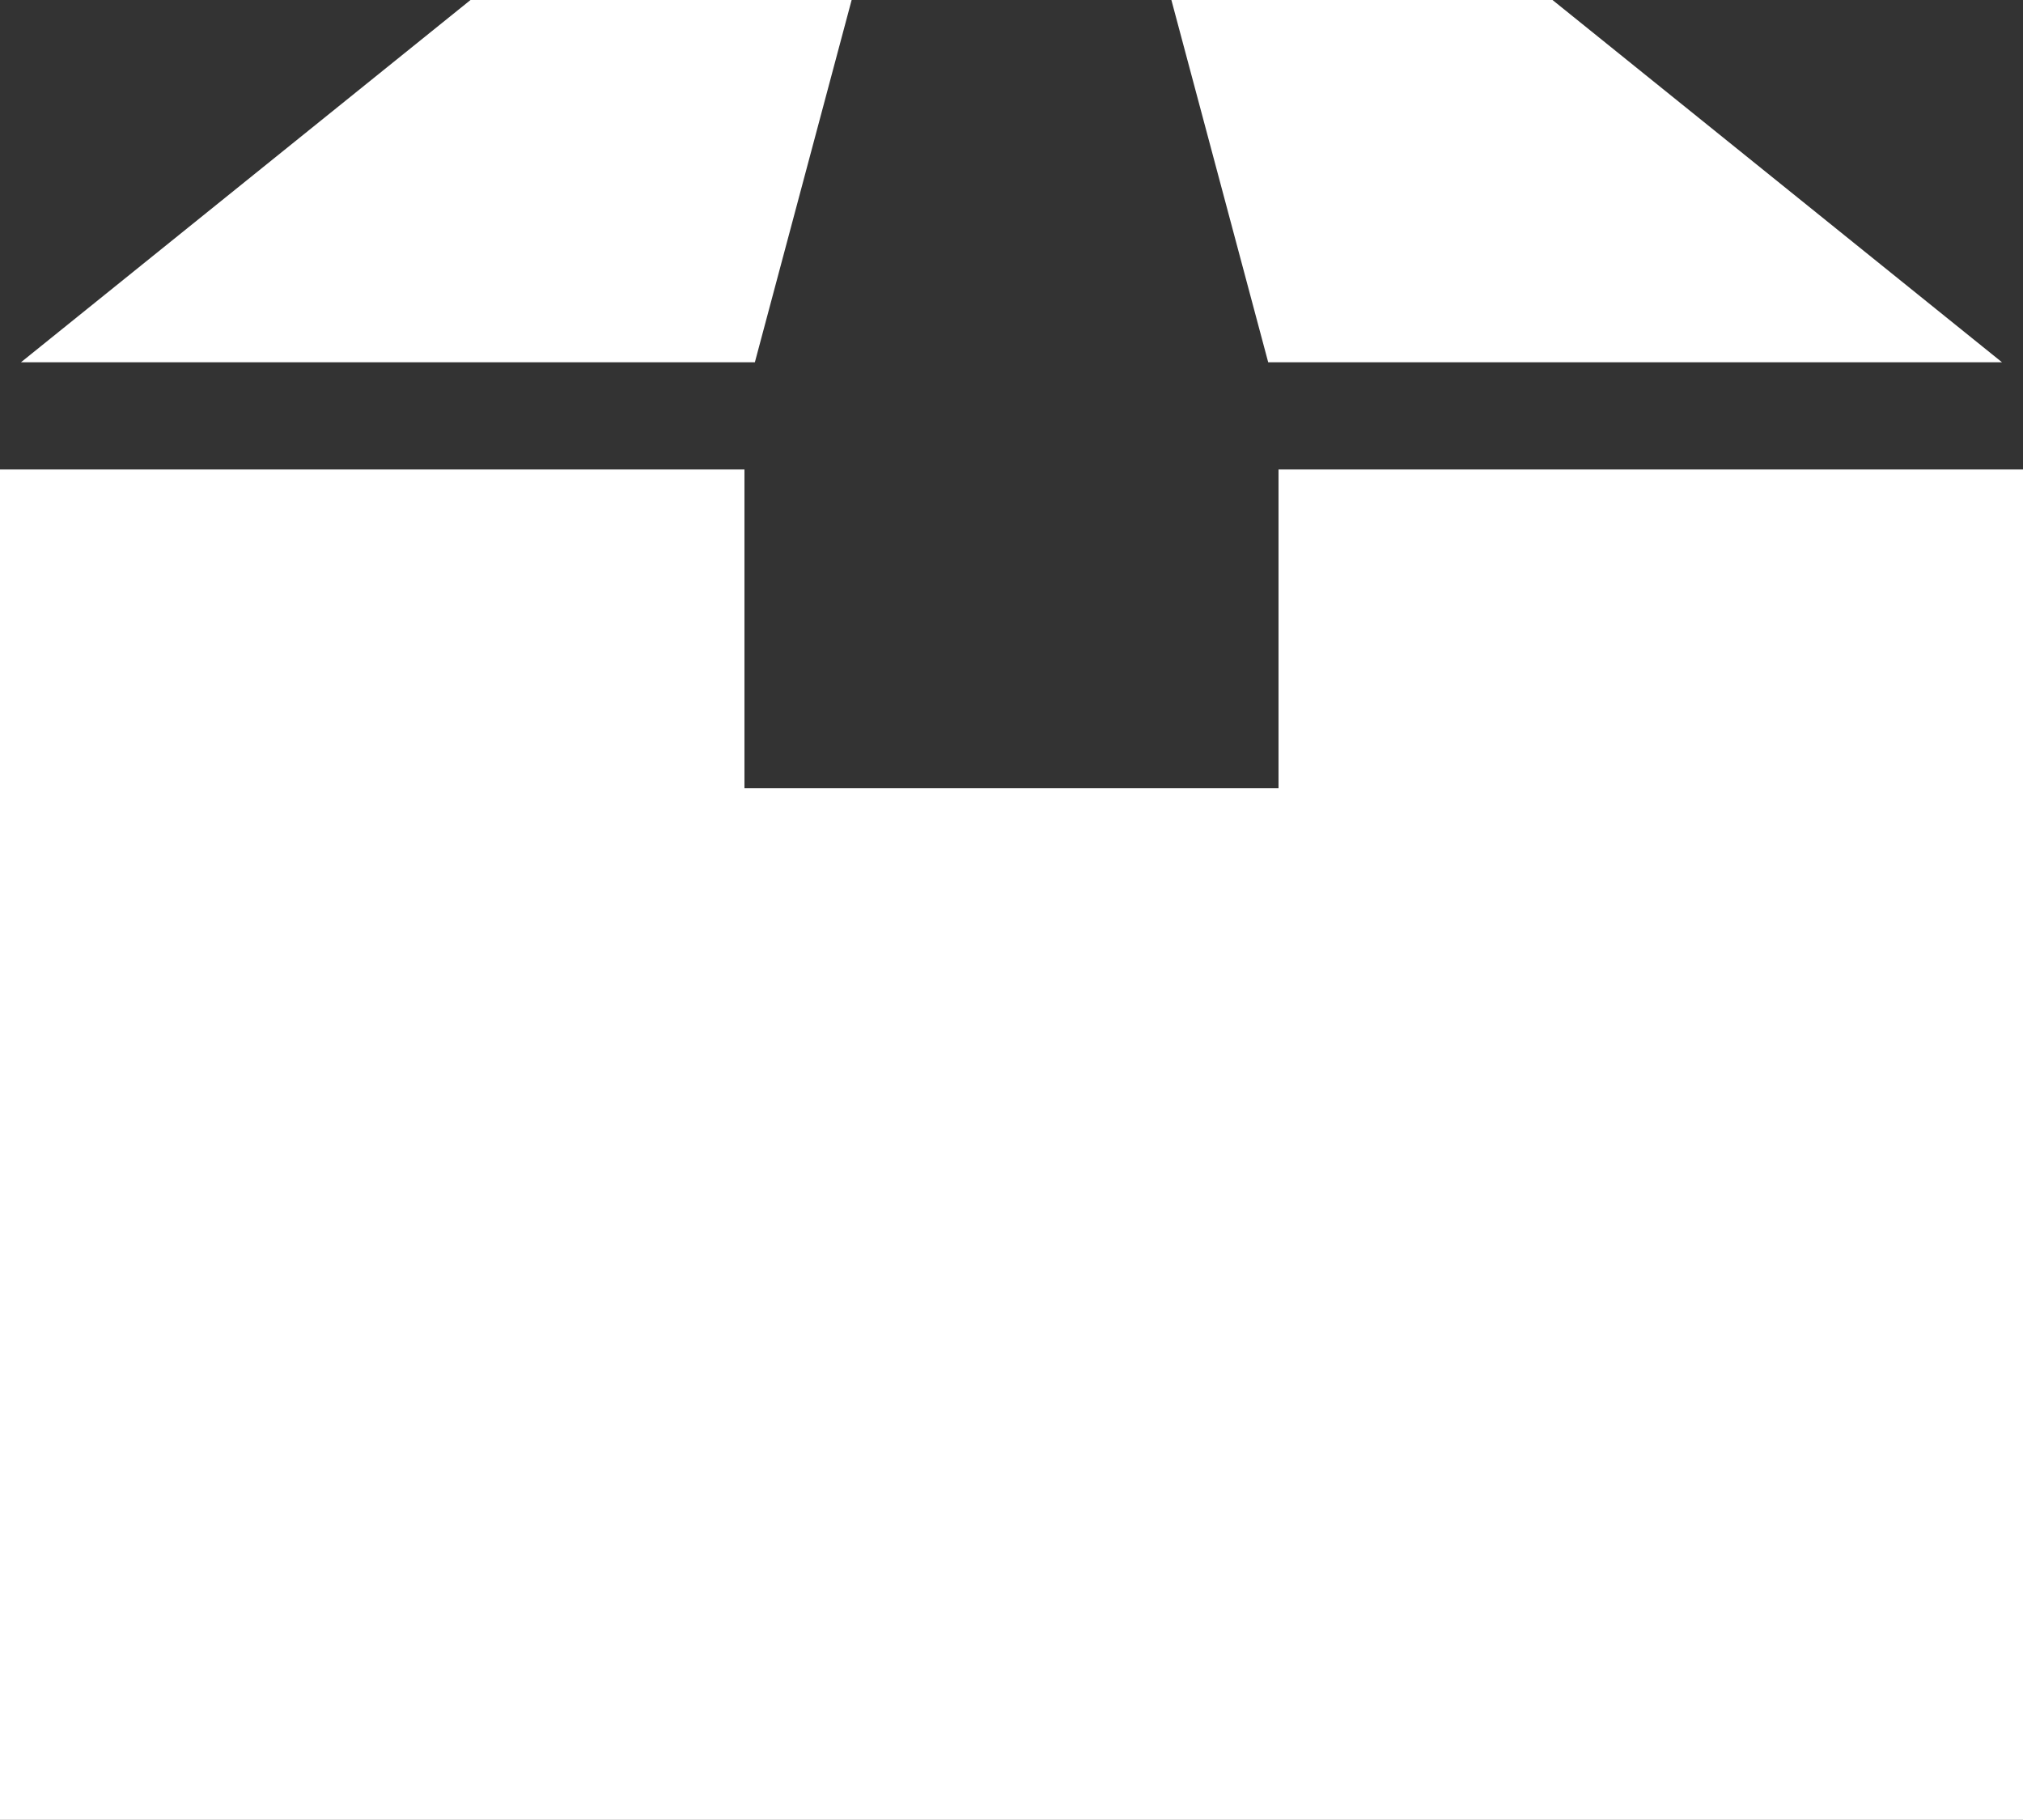
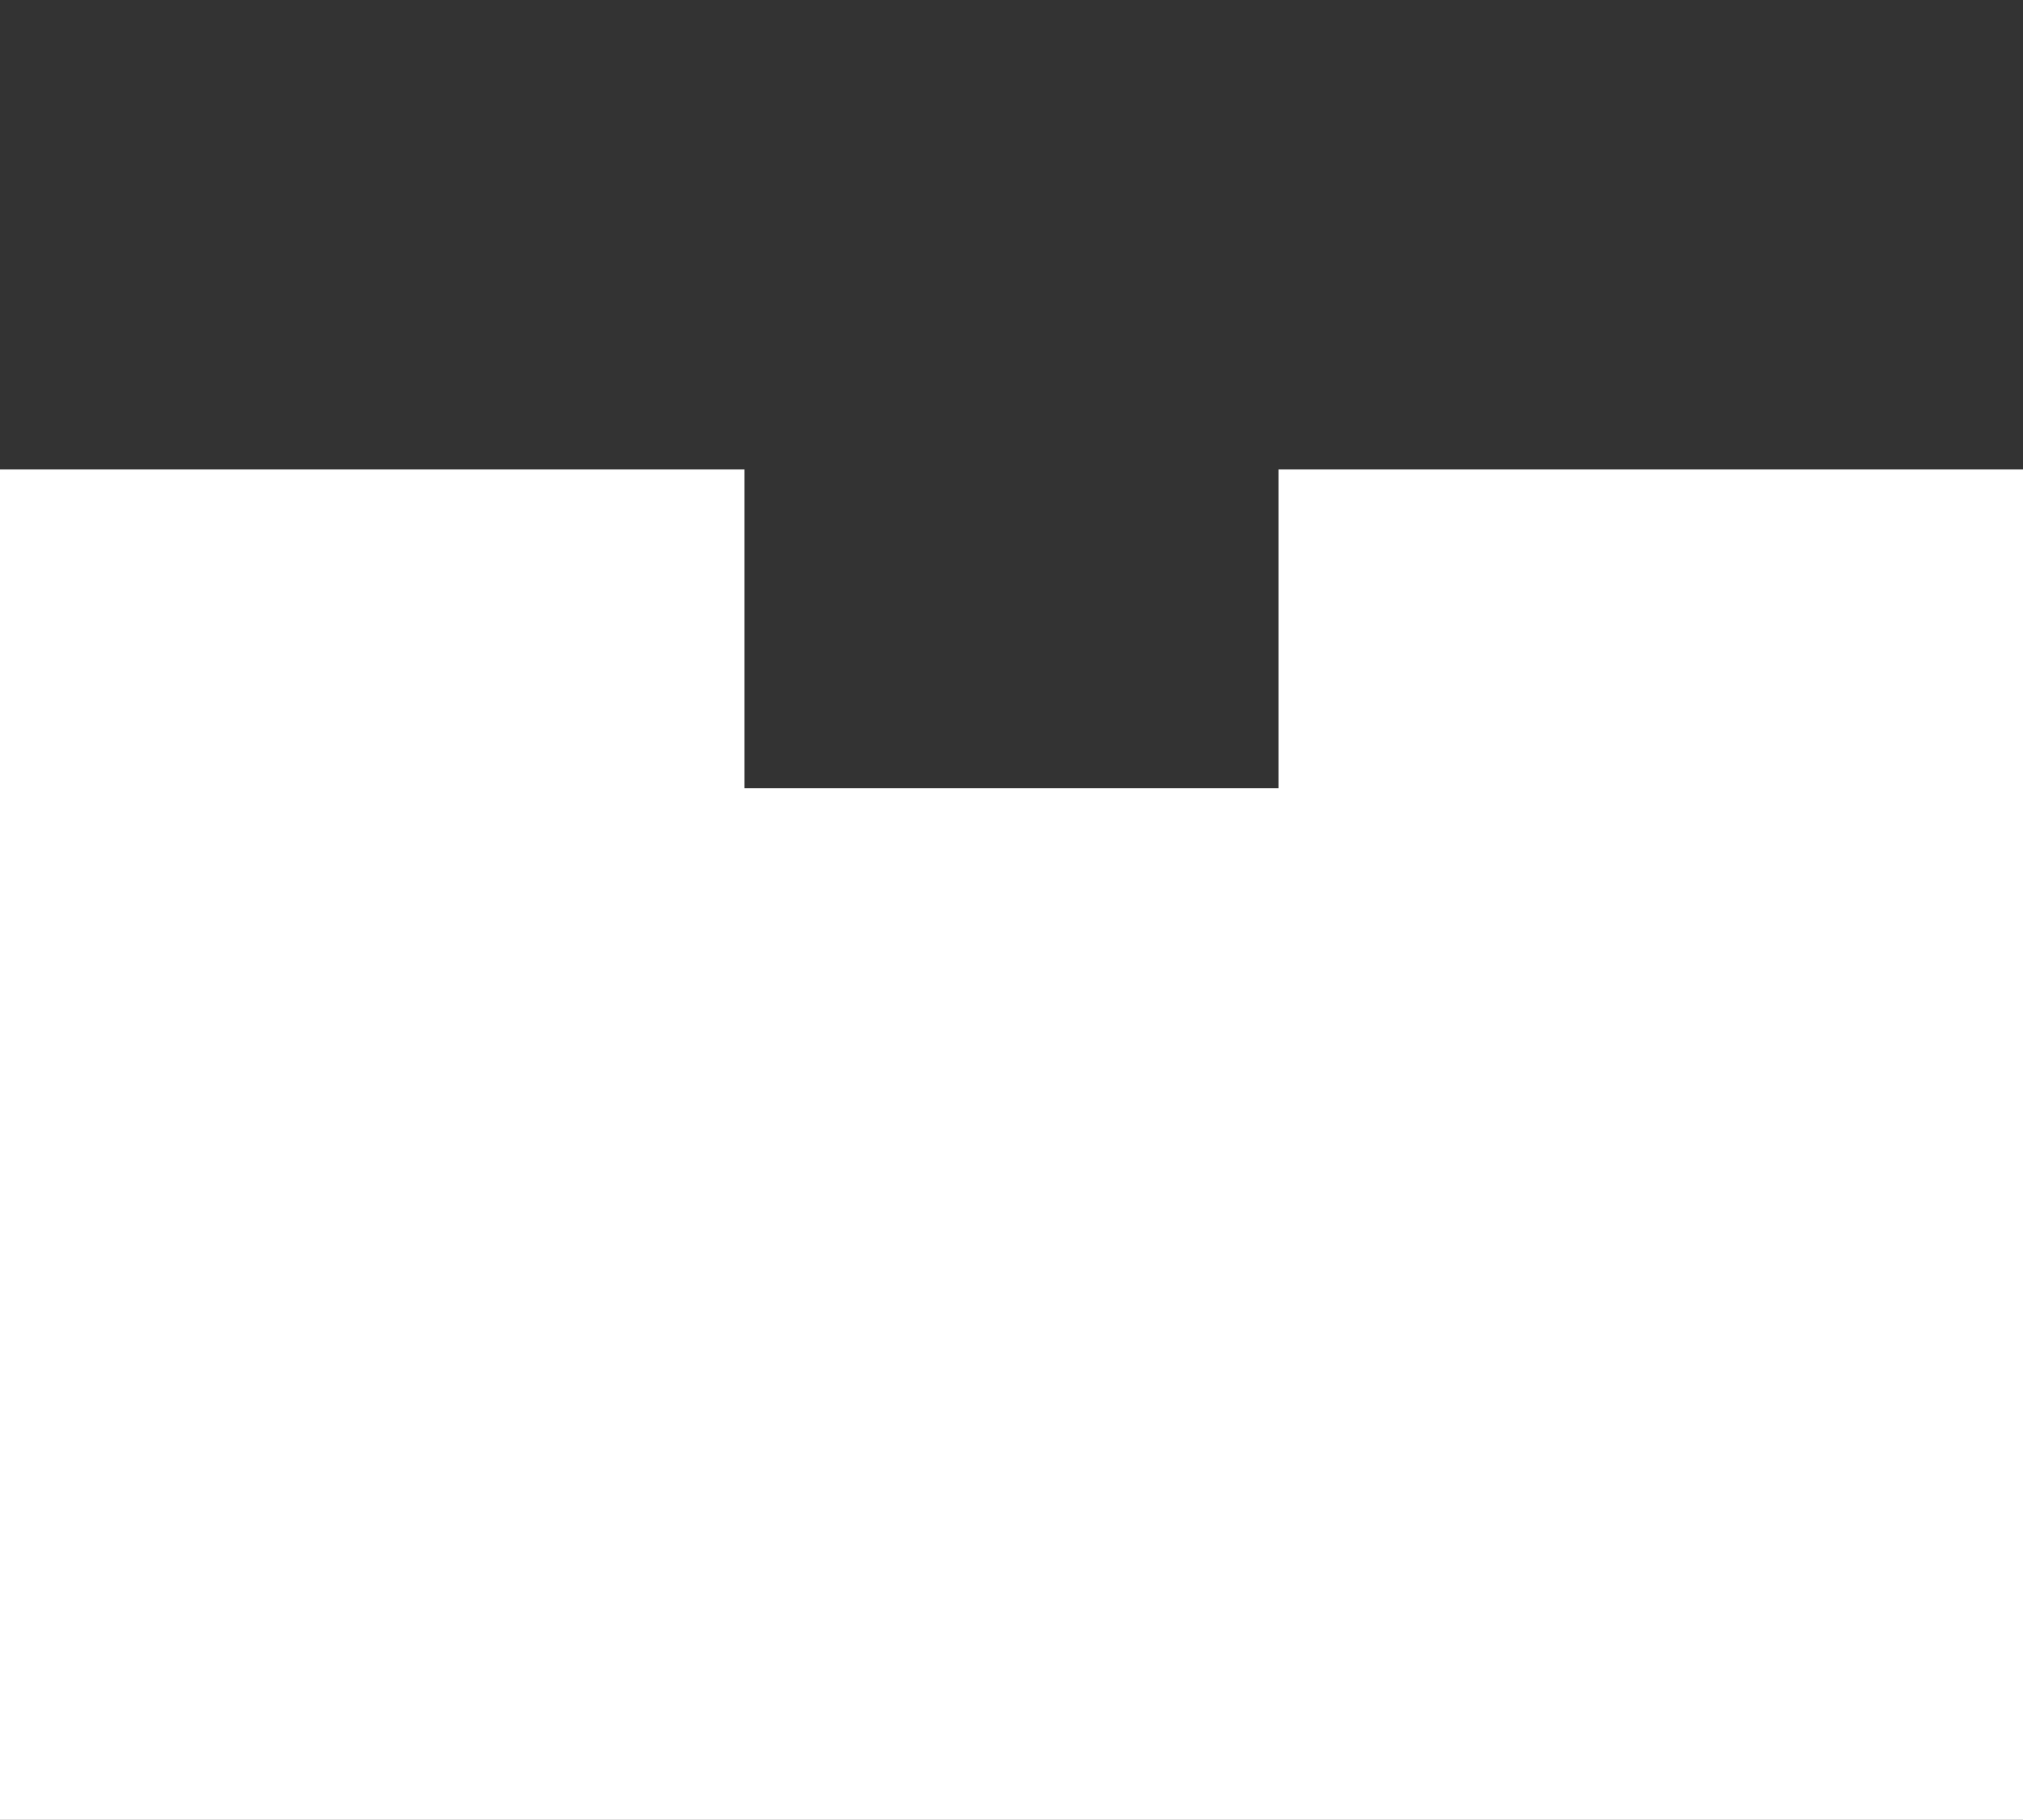
<svg xmlns="http://www.w3.org/2000/svg" width="85.672" height="77.063" viewBox="0 0 85.672 77.063">
  <rect x="0" y="0" width="85.672" height="77.063" fill="#333333" stroke="none" />
  <g id="icn_movieflow05" transform="translate(0)">
    <path id="パス_469" data-name="パス 469" d="M54.144,26.84l0,13.5H31.527V26.84H0V84.024H85.672V26.84Z" transform="translate(0 -6.96)" fill="#fff" />
-     <path id="パス_470" data-name="パス 470" d="M20.238,0,1.2,15.341H32.28L36.378,0Z" transform="translate(-0.312)" fill="#fff" />
-     <path id="パス_471" data-name="パス 471" d="M66.974,0l4.1,15.341h31.076L83.114,0Z" transform="translate(-17.367)" fill="#fff" />
  </g>
</svg>